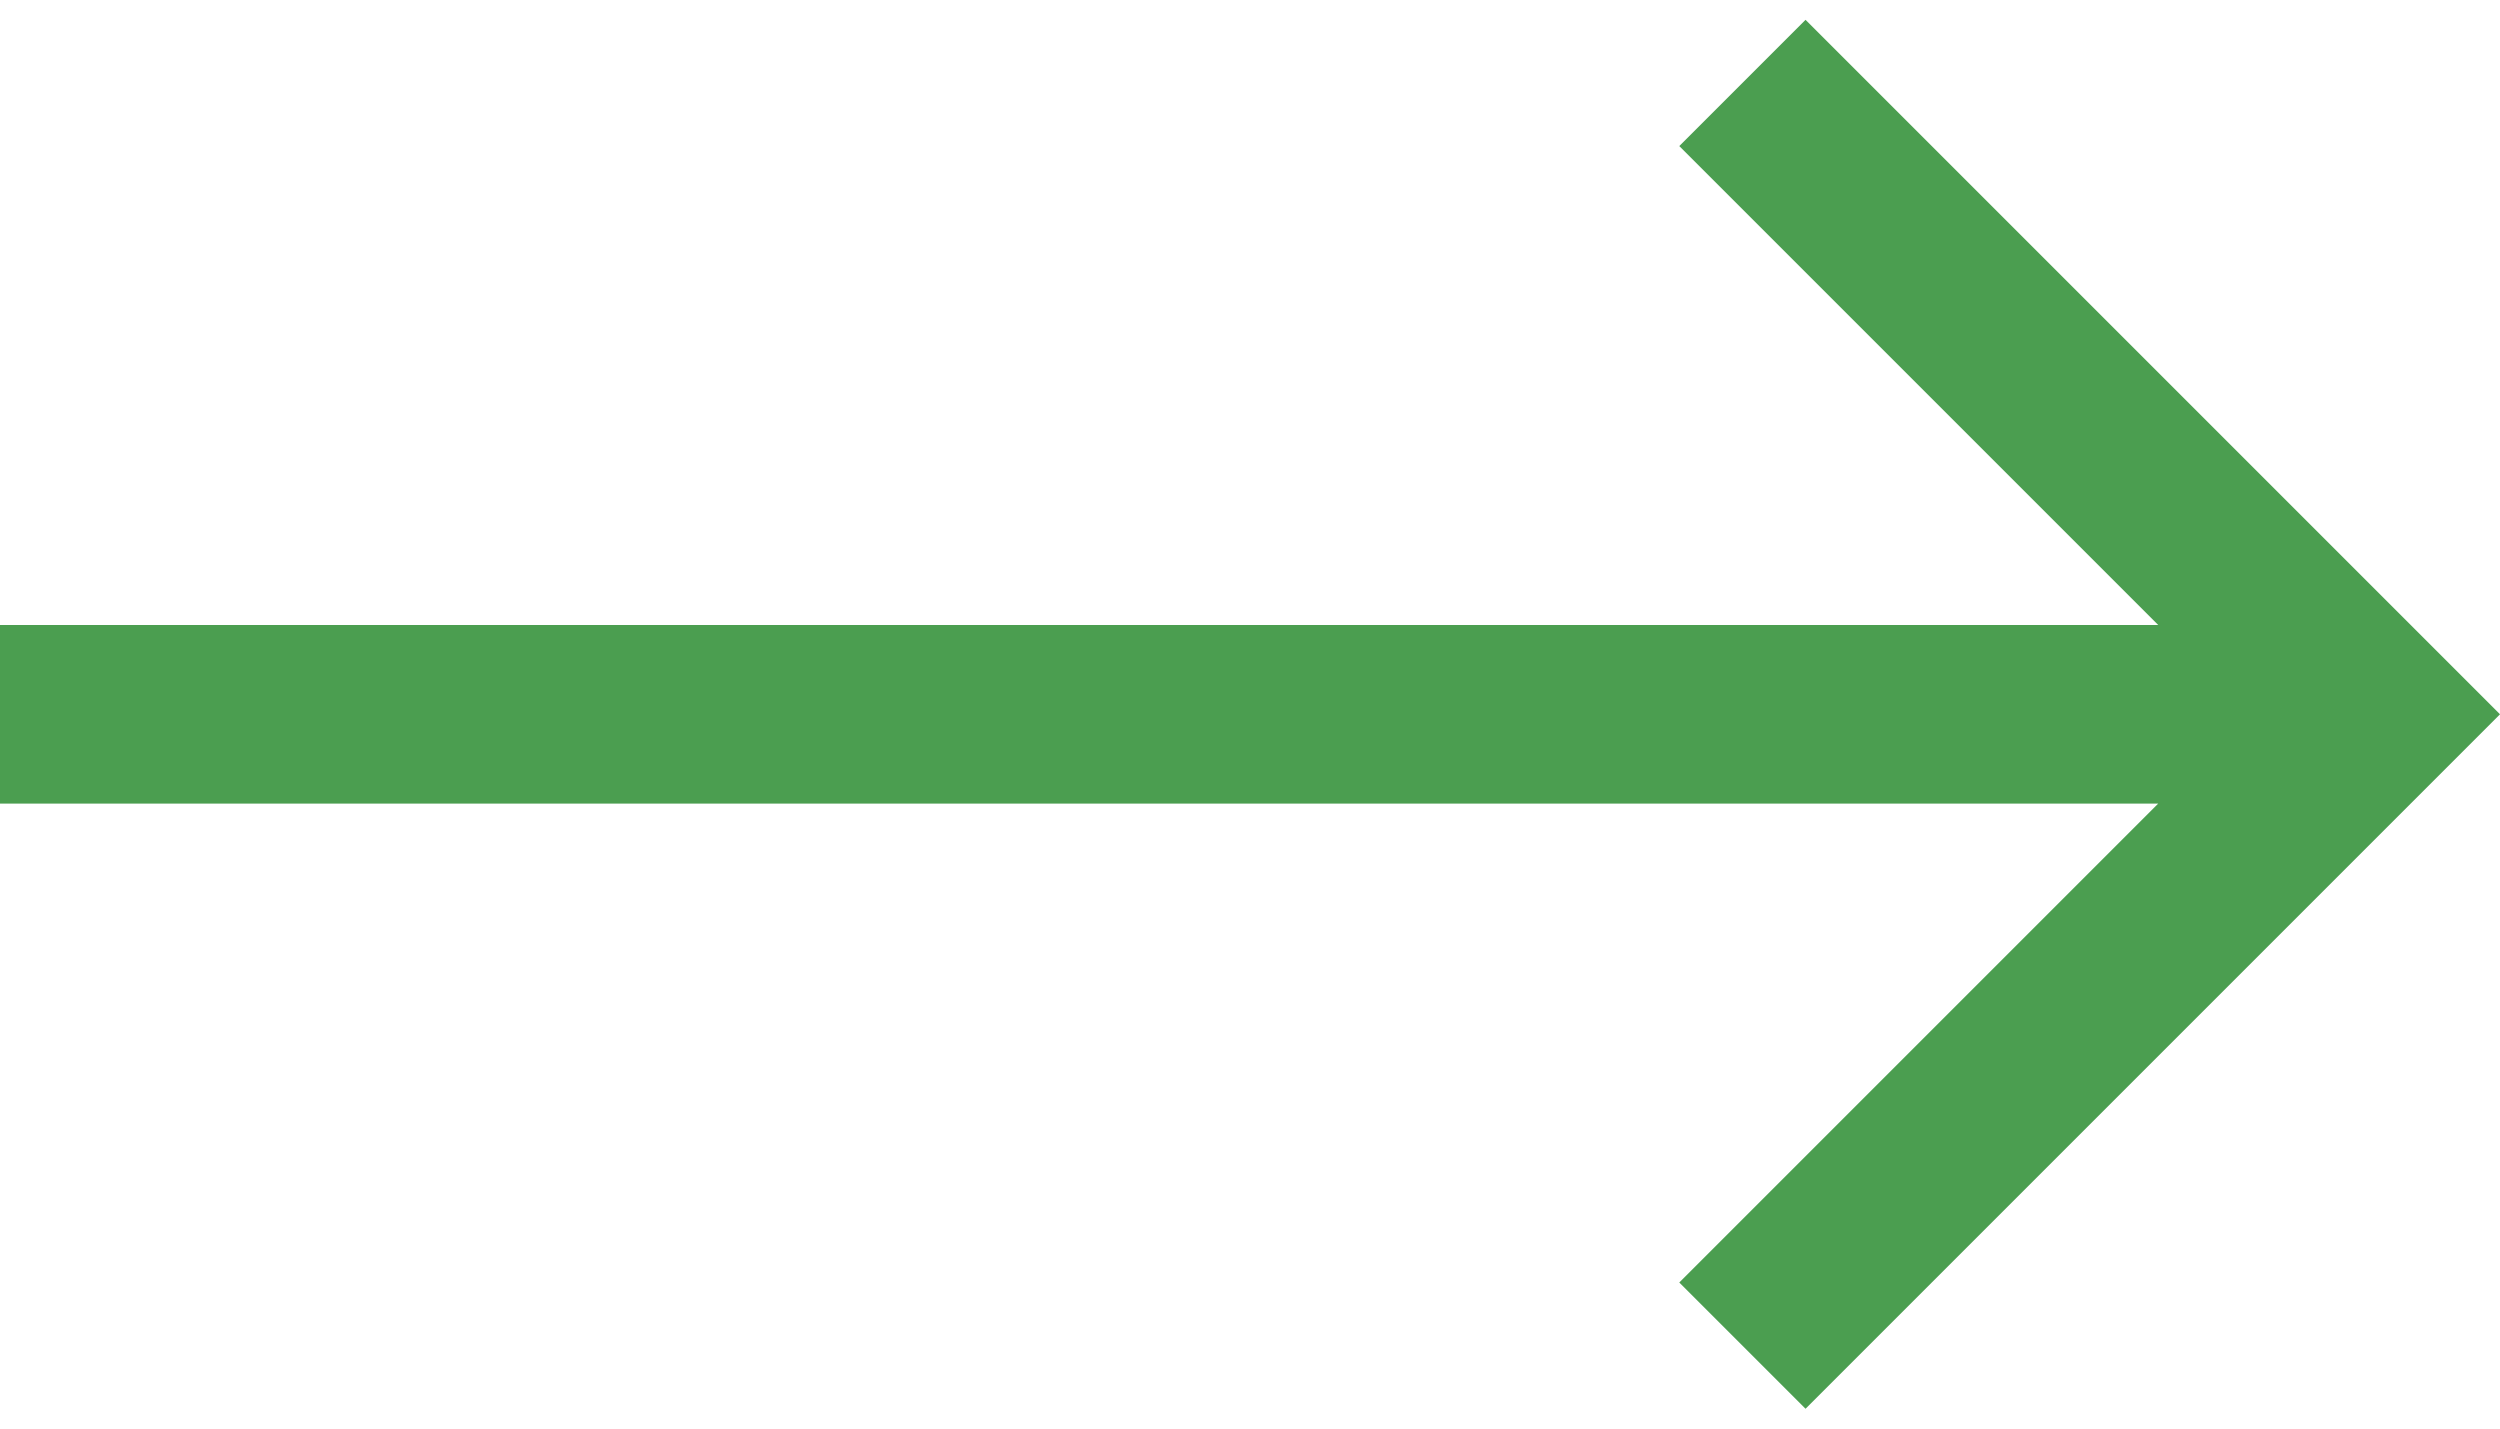
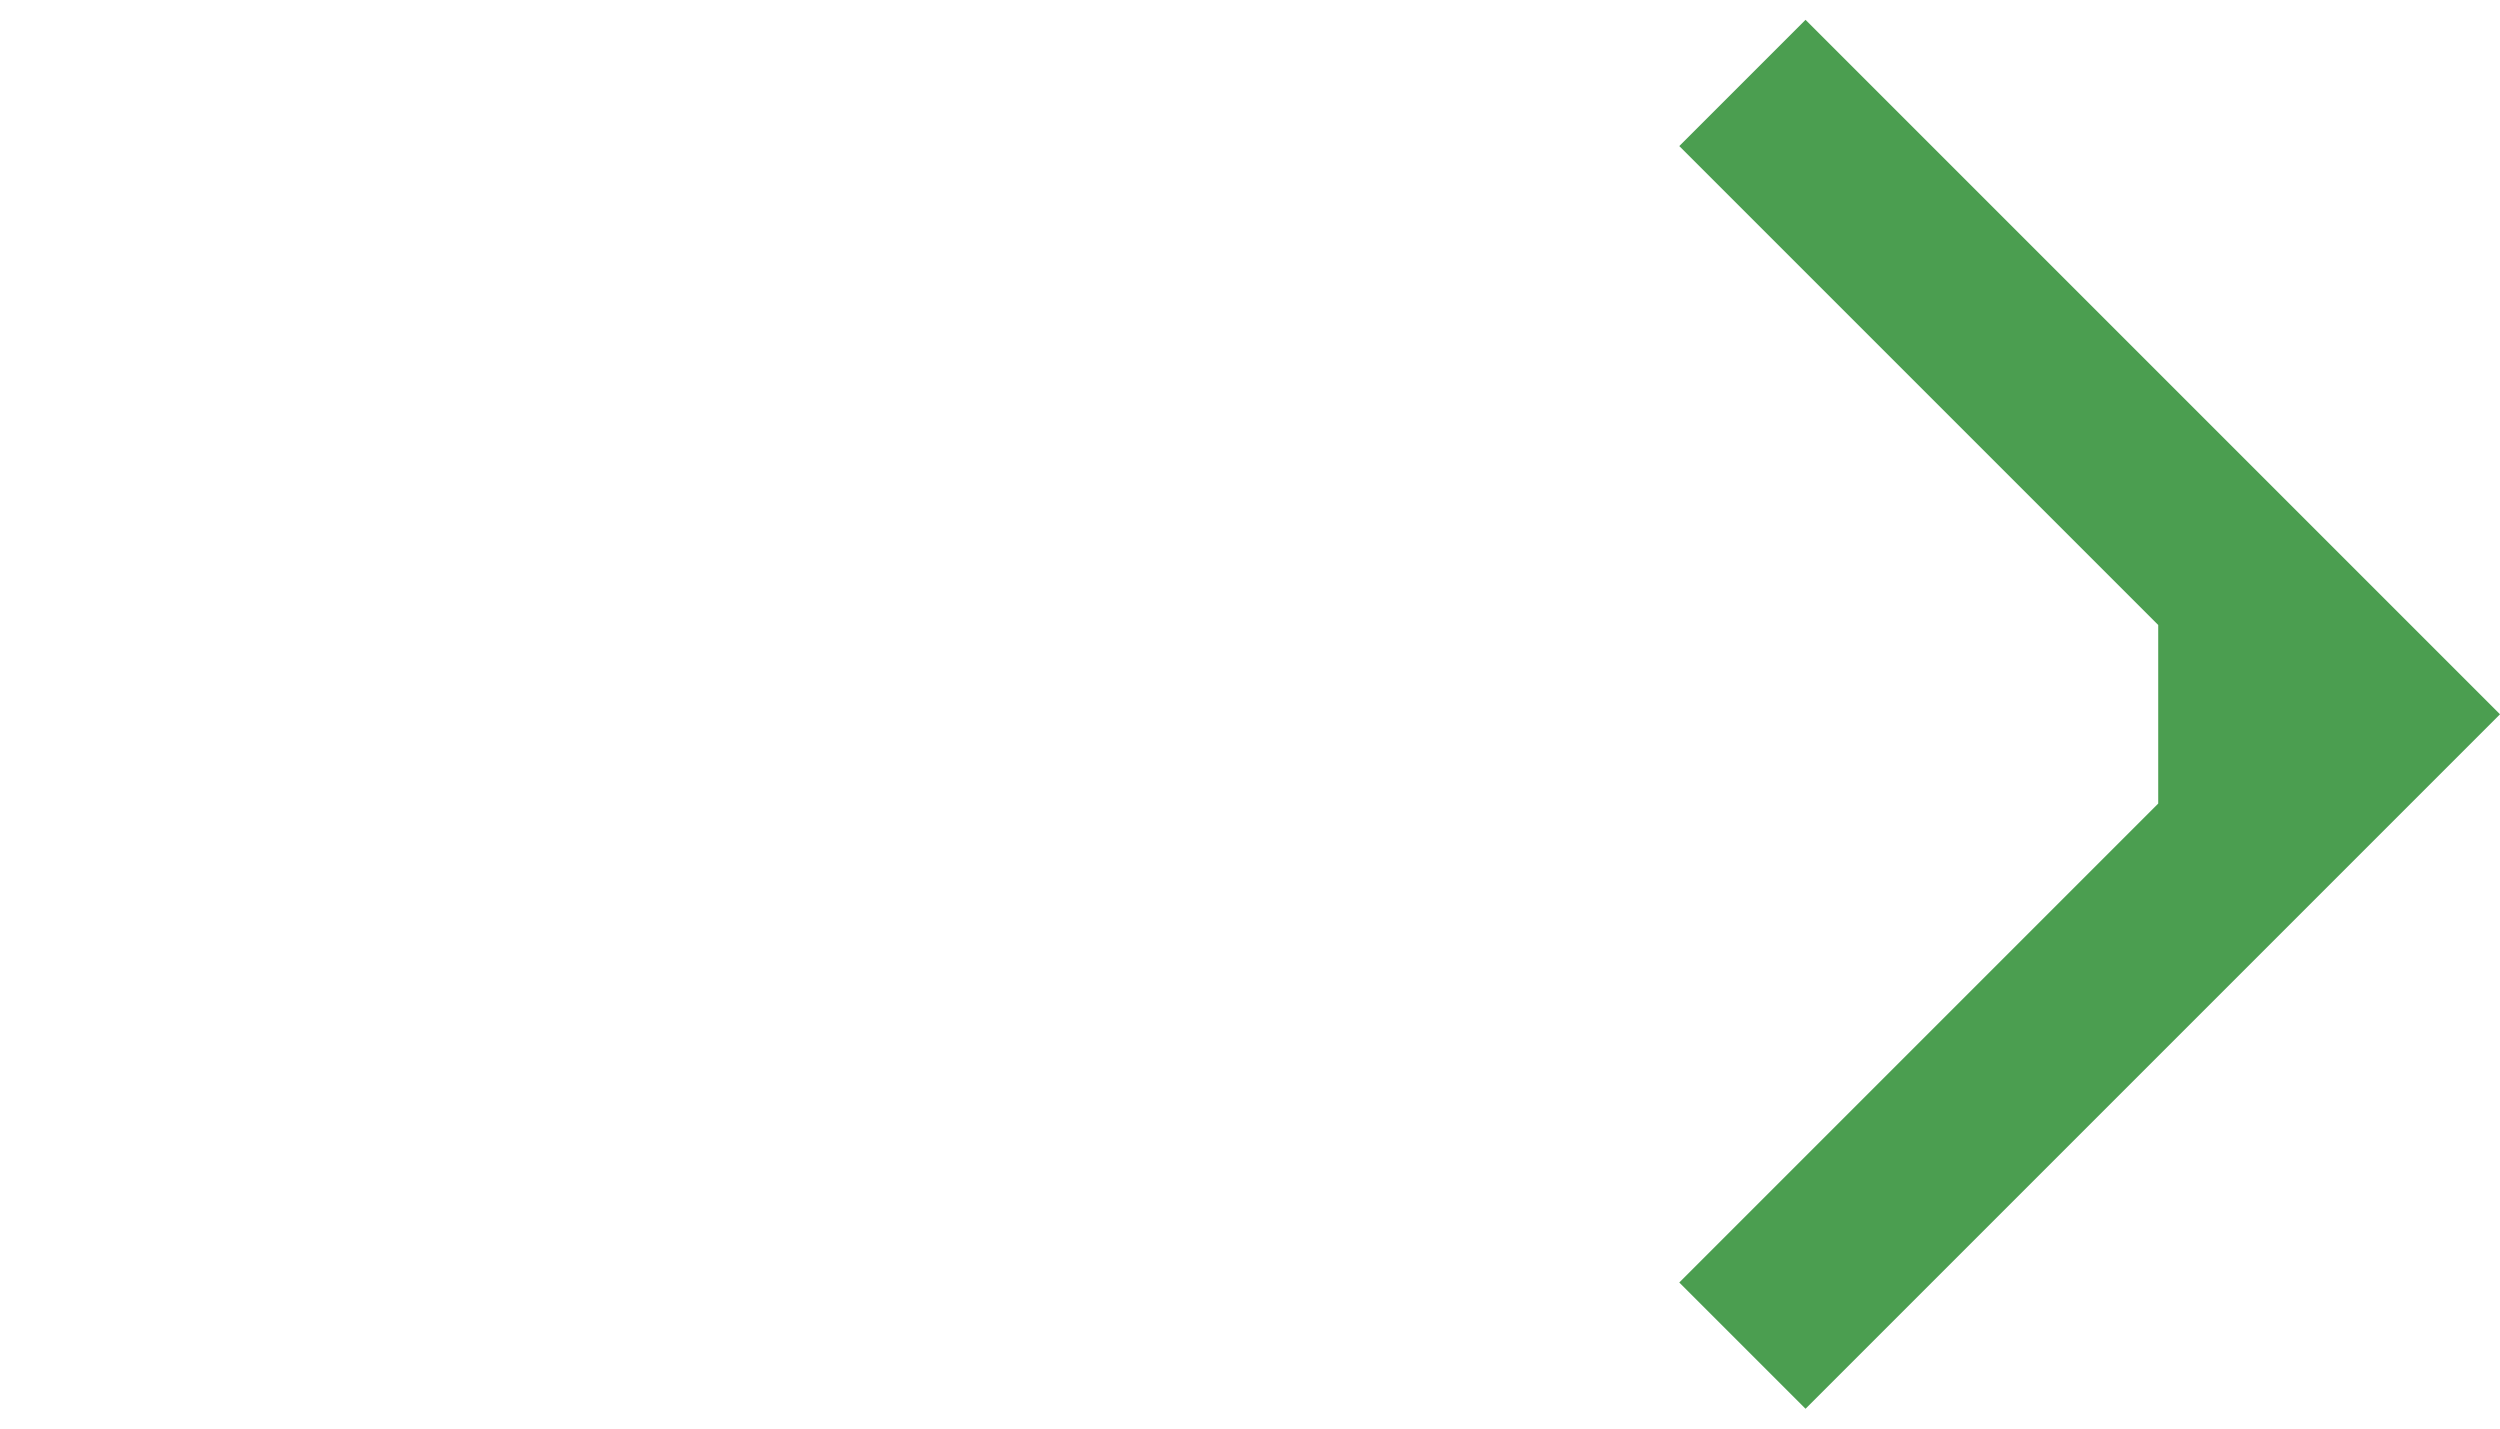
<svg xmlns="http://www.w3.org/2000/svg" width="28" height="16" viewBox="0 0 28 16" fill="none">
-   <path d="M24.172 7L18.808 1.636L20.222 0.222L28 8L20.222 15.778L18.808 14.364L24.172 9H0V7H24.172Z" fill="#4B9E50" />
+   <path d="M24.172 7L18.808 1.636L20.222 0.222L28 8L20.222 15.778L18.808 14.364L24.172 9V7H24.172Z" fill="#4B9E50" />
</svg>